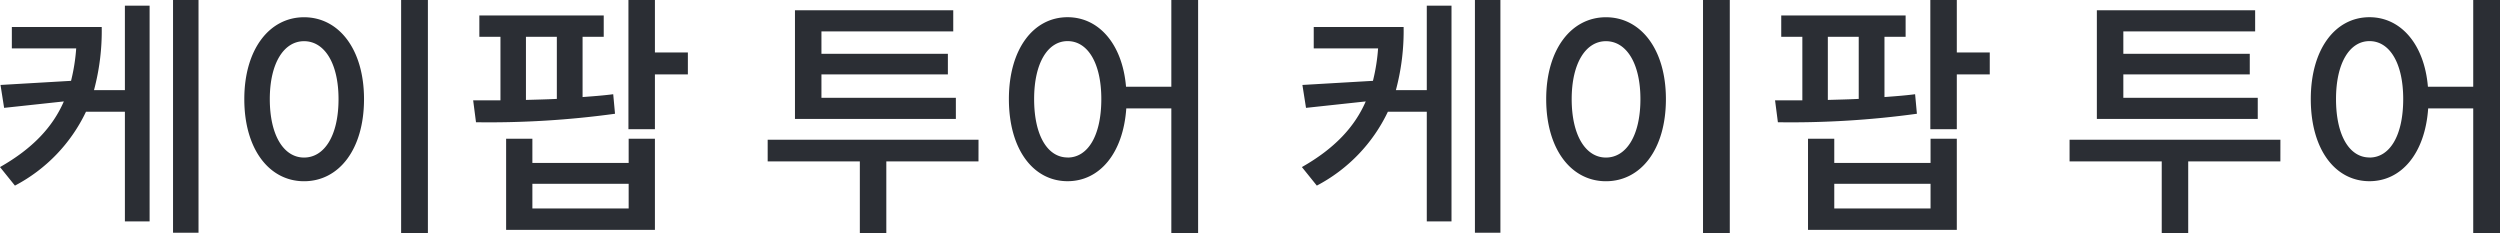
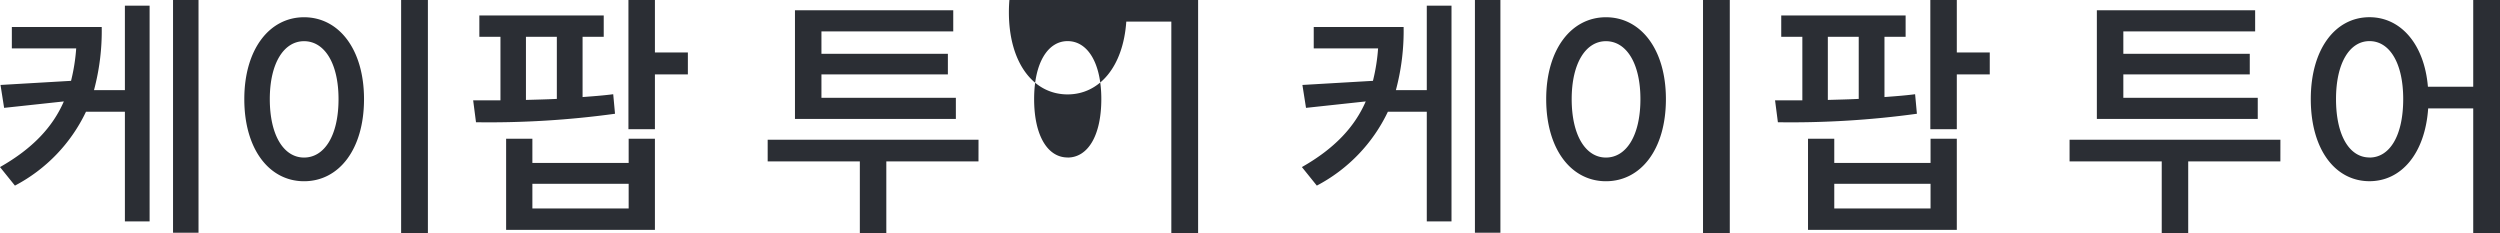
<svg xmlns="http://www.w3.org/2000/svg" width="339.89" height="31.71">
-   <path d="M16.98 12.25h-4.2a31.137 31.137 0 001.05-8.575H1.61V6.58h8.75a25.762 25.762 0 01-.7 4.41l-9.59.56.49 3.115 8.12-.875C7.175 17.255 4.445 20.195 0 22.715l2.03 2.52a22.018 22.018 0 009.66-10.045h5.29V30.1h3.36V.77h-3.36zM23.525 0v31.64h3.465V0zm31.01 0v31.71h3.64V0zm-13.2 2.345c-4.69 0-8.12 4.34-8.12 11.13 0 6.86 3.43 11.165 8.12 11.165 4.725 0 8.155-4.305 8.155-11.165 0-6.79-3.43-11.13-8.155-11.13zm0 3.255c2.765 0 4.69 2.975 4.69 7.875 0 4.97-1.925 7.945-4.69 7.945-2.73 0-4.655-2.975-4.655-7.945 0-4.9 1.925-7.875 4.655-7.875zm30.17-.6h4.2v8.445c-1.4.07-2.835.1-4.2.14zm11.865 7.81c-1.33.175-2.765.28-4.165.385v-8.19h2.875V2.1H65.17v2.905h2.87v8.64h-3.71l.385 2.975a125.6 125.6 0 0018.9-1.155zm2.1 15.535H72.38v-3.36h13.09zm0-6.195H72.38v-3.29h-3.57v12.395h20.23v-12.39h-3.57zm8.05-15.015h-4.48v-7.14h-3.6v17.57h3.6v-7.45h4.48zm36.435 6.16H111.68v-3.18h17.19v-2.8h-17.19V4.27h17.92V1.4h-21.52v14.77h21.875zm3.08 5.7H104.37v2.95h12.53v9.765h3.6v-9.765h12.53zm12.11 2.415c-2.695 0-4.55-2.94-4.55-7.945 0-4.9 1.855-7.875 4.55-7.875 2.73 0 4.585 2.975 4.585 7.875 0 5.015-1.85 7.955-4.585 7.955zM159.25-.01v11.8h-6.16c-.49-5.81-3.71-9.45-7.945-9.45-4.655 0-7.98 4.34-7.98 11.13 0 6.86 3.325 11.165 7.98 11.165 4.34 0 7.56-3.78 7.98-9.9h6.125V31.71h3.64V0zm34.73 12.26h-4.2a31.137 31.137 0 001.05-8.575h-12.22V6.58h8.75a25.762 25.762 0 01-.7 4.41l-9.59.56.49 3.115 8.12-.875c-1.505 3.465-4.235 6.405-8.68 8.925l2.03 2.52a22.018 22.018 0 009.66-10.045h5.29V30.1h3.36V.77h-3.36zM200.525 0v31.64h3.465V0zm31.01 0v31.71h3.64V0zm-13.2 2.345c-4.69 0-8.12 4.34-8.12 11.13 0 6.86 3.43 11.165 8.12 11.165 4.725 0 8.155-4.305 8.155-11.165 0-6.79-3.43-11.13-8.155-11.13zm0 3.255c2.765 0 4.69 2.975 4.69 7.875 0 4.97-1.925 7.945-4.69 7.945-2.73 0-4.655-2.975-4.655-7.945 0-4.9 1.925-7.875 4.655-7.875zm30.17-.6h4.2v8.445c-1.4.07-2.835.1-4.2.14zm11.865 7.81c-1.33.175-2.765.28-4.165.385v-8.19h2.875V2.1h-16.91v2.905h2.87v8.64h-3.71l.385 2.975a125.6 125.6 0 0018.9-1.155zm2.1 15.535h-13.09v-3.36h13.09zm0-6.195h-13.09v-3.29h-3.57v12.395h20.23v-12.39h-3.57zm8.05-15.015h-4.48v-7.14h-3.6v17.57h3.6v-7.45h4.48zm36.435 6.16H288.68v-3.18h17.19v-2.8h-17.19V4.27h17.92V1.4h-21.52v14.77h21.875zm3.08 5.7H281.37v2.95h12.53v9.765h3.6v-9.765h12.53zm12.11 2.415c-2.695 0-4.55-2.94-4.55-7.945 0-4.9 1.855-7.875 4.55-7.875 2.73 0 4.585 2.975 4.585 7.875 0 5.015-1.85 7.955-4.585 7.955zM336.25-.01v11.8h-6.16c-.49-5.81-3.71-9.45-7.945-9.45-4.655 0-7.98 4.34-7.98 11.13 0 6.86 3.325 11.165 7.98 11.165 4.34 0 7.56-3.78 7.98-9.9h6.125V31.71h3.64V0z" fill="#2b2e34" />
+   <path d="M16.98 12.25h-4.2a31.137 31.137 0 001.05-8.575H1.61V6.58h8.75a25.762 25.762 0 01-.7 4.41l-9.59.56.49 3.115 8.12-.875C7.175 17.255 4.445 20.195 0 22.715l2.03 2.52a22.018 22.018 0 009.66-10.045h5.29V30.1h3.36V.77h-3.36zM23.525 0v31.64h3.465V0zm31.01 0v31.71h3.64V0zm-13.2 2.345c-4.69 0-8.12 4.34-8.12 11.13 0 6.86 3.43 11.165 8.12 11.165 4.725 0 8.155-4.305 8.155-11.165 0-6.79-3.43-11.13-8.155-11.13zm0 3.255c2.765 0 4.69 2.975 4.69 7.875 0 4.97-1.925 7.945-4.69 7.945-2.73 0-4.655-2.975-4.655-7.945 0-4.9 1.925-7.875 4.655-7.875zm30.17-.6h4.2v8.445c-1.4.07-2.835.1-4.2.14zm11.865 7.81c-1.33.175-2.765.28-4.165.385v-8.19h2.875V2.1H65.17v2.905h2.87v8.64h-3.71l.385 2.975a125.6 125.6 0 0018.9-1.155zm2.1 15.535H72.38v-3.36h13.09zm0-6.195H72.38v-3.29h-3.57v12.395h20.23v-12.39h-3.57zm8.05-15.015h-4.48v-7.14h-3.6v17.57h3.6v-7.45h4.48zm36.435 6.16H111.68v-3.18h17.19v-2.8h-17.19V4.27h17.92V1.4h-21.52v14.77h21.875zm3.08 5.7H104.37v2.95h12.53v9.765h3.6v-9.765h12.53zm12.11 2.415c-2.695 0-4.55-2.94-4.55-7.945 0-4.9 1.855-7.875 4.55-7.875 2.73 0 4.585 2.975 4.585 7.875 0 5.015-1.85 7.955-4.585 7.955zM159.25-.01h-6.16c-.49-5.81-3.71-9.45-7.945-9.45-4.655 0-7.98 4.34-7.98 11.13 0 6.86 3.325 11.165 7.98 11.165 4.34 0 7.56-3.78 7.98-9.9h6.125V31.71h3.64V0zm34.73 12.26h-4.2a31.137 31.137 0 001.05-8.575h-12.22V6.58h8.75a25.762 25.762 0 01-.7 4.41l-9.59.56.49 3.115 8.12-.875c-1.505 3.465-4.235 6.405-8.68 8.925l2.03 2.52a22.018 22.018 0 009.66-10.045h5.29V30.1h3.36V.77h-3.36zM200.525 0v31.64h3.465V0zm31.01 0v31.71h3.64V0zm-13.2 2.345c-4.69 0-8.12 4.34-8.12 11.13 0 6.86 3.43 11.165 8.12 11.165 4.725 0 8.155-4.305 8.155-11.165 0-6.79-3.43-11.13-8.155-11.13zm0 3.255c2.765 0 4.69 2.975 4.69 7.875 0 4.97-1.925 7.945-4.69 7.945-2.73 0-4.655-2.975-4.655-7.945 0-4.9 1.925-7.875 4.655-7.875zm30.17-.6h4.2v8.445c-1.4.07-2.835.1-4.2.14zm11.865 7.81c-1.33.175-2.765.28-4.165.385v-8.19h2.875V2.1h-16.91v2.905h2.87v8.64h-3.71l.385 2.975a125.6 125.6 0 0018.9-1.155zm2.1 15.535h-13.09v-3.36h13.09zm0-6.195h-13.09v-3.29h-3.57v12.395h20.23v-12.39h-3.57zm8.05-15.015h-4.48v-7.14h-3.6v17.57h3.6v-7.45h4.48zm36.435 6.16H288.68v-3.18h17.19v-2.8h-17.19V4.27h17.92V1.4h-21.52v14.77h21.875zm3.08 5.7H281.37v2.95h12.53v9.765h3.6v-9.765h12.53zm12.11 2.415c-2.695 0-4.55-2.94-4.55-7.945 0-4.9 1.855-7.875 4.55-7.875 2.73 0 4.585 2.975 4.585 7.875 0 5.015-1.85 7.955-4.585 7.955zM336.25-.01v11.8h-6.16c-.49-5.81-3.71-9.45-7.945-9.45-4.655 0-7.98 4.34-7.98 11.13 0 6.86 3.325 11.165 7.98 11.165 4.34 0 7.56-3.78 7.98-9.9h6.125V31.71h3.64V0z" fill="#2b2e34" />
</svg>